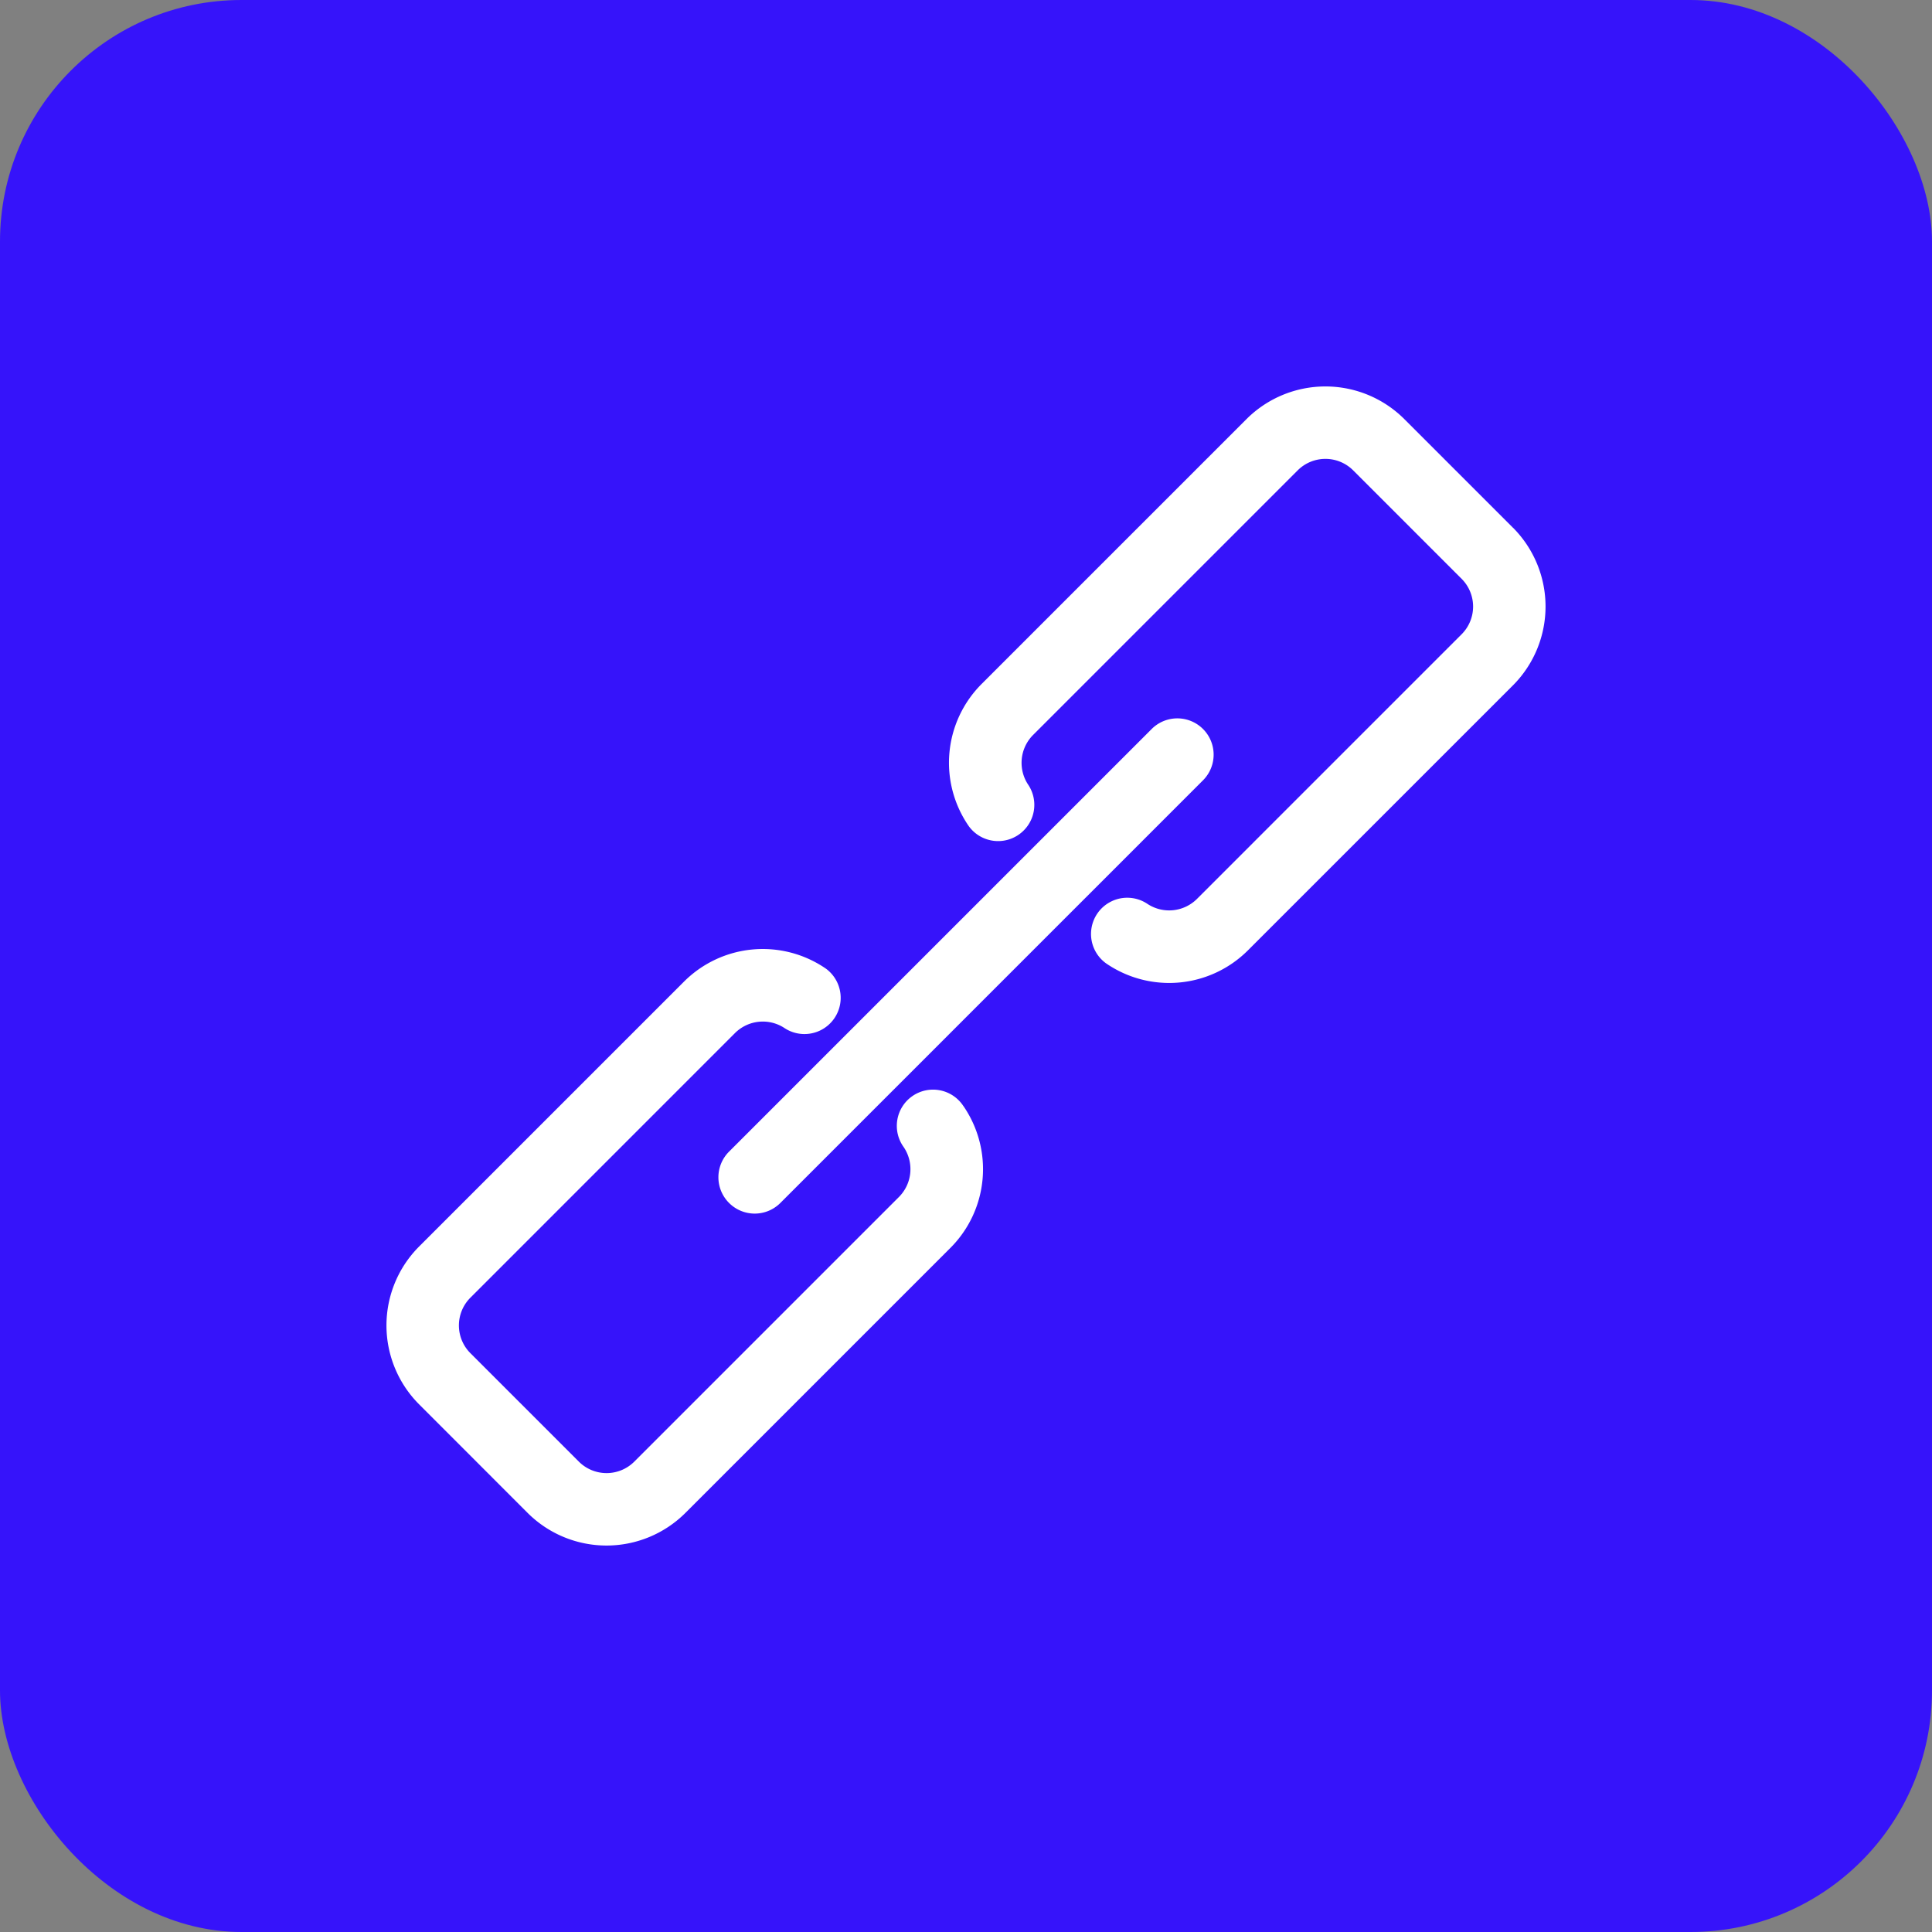
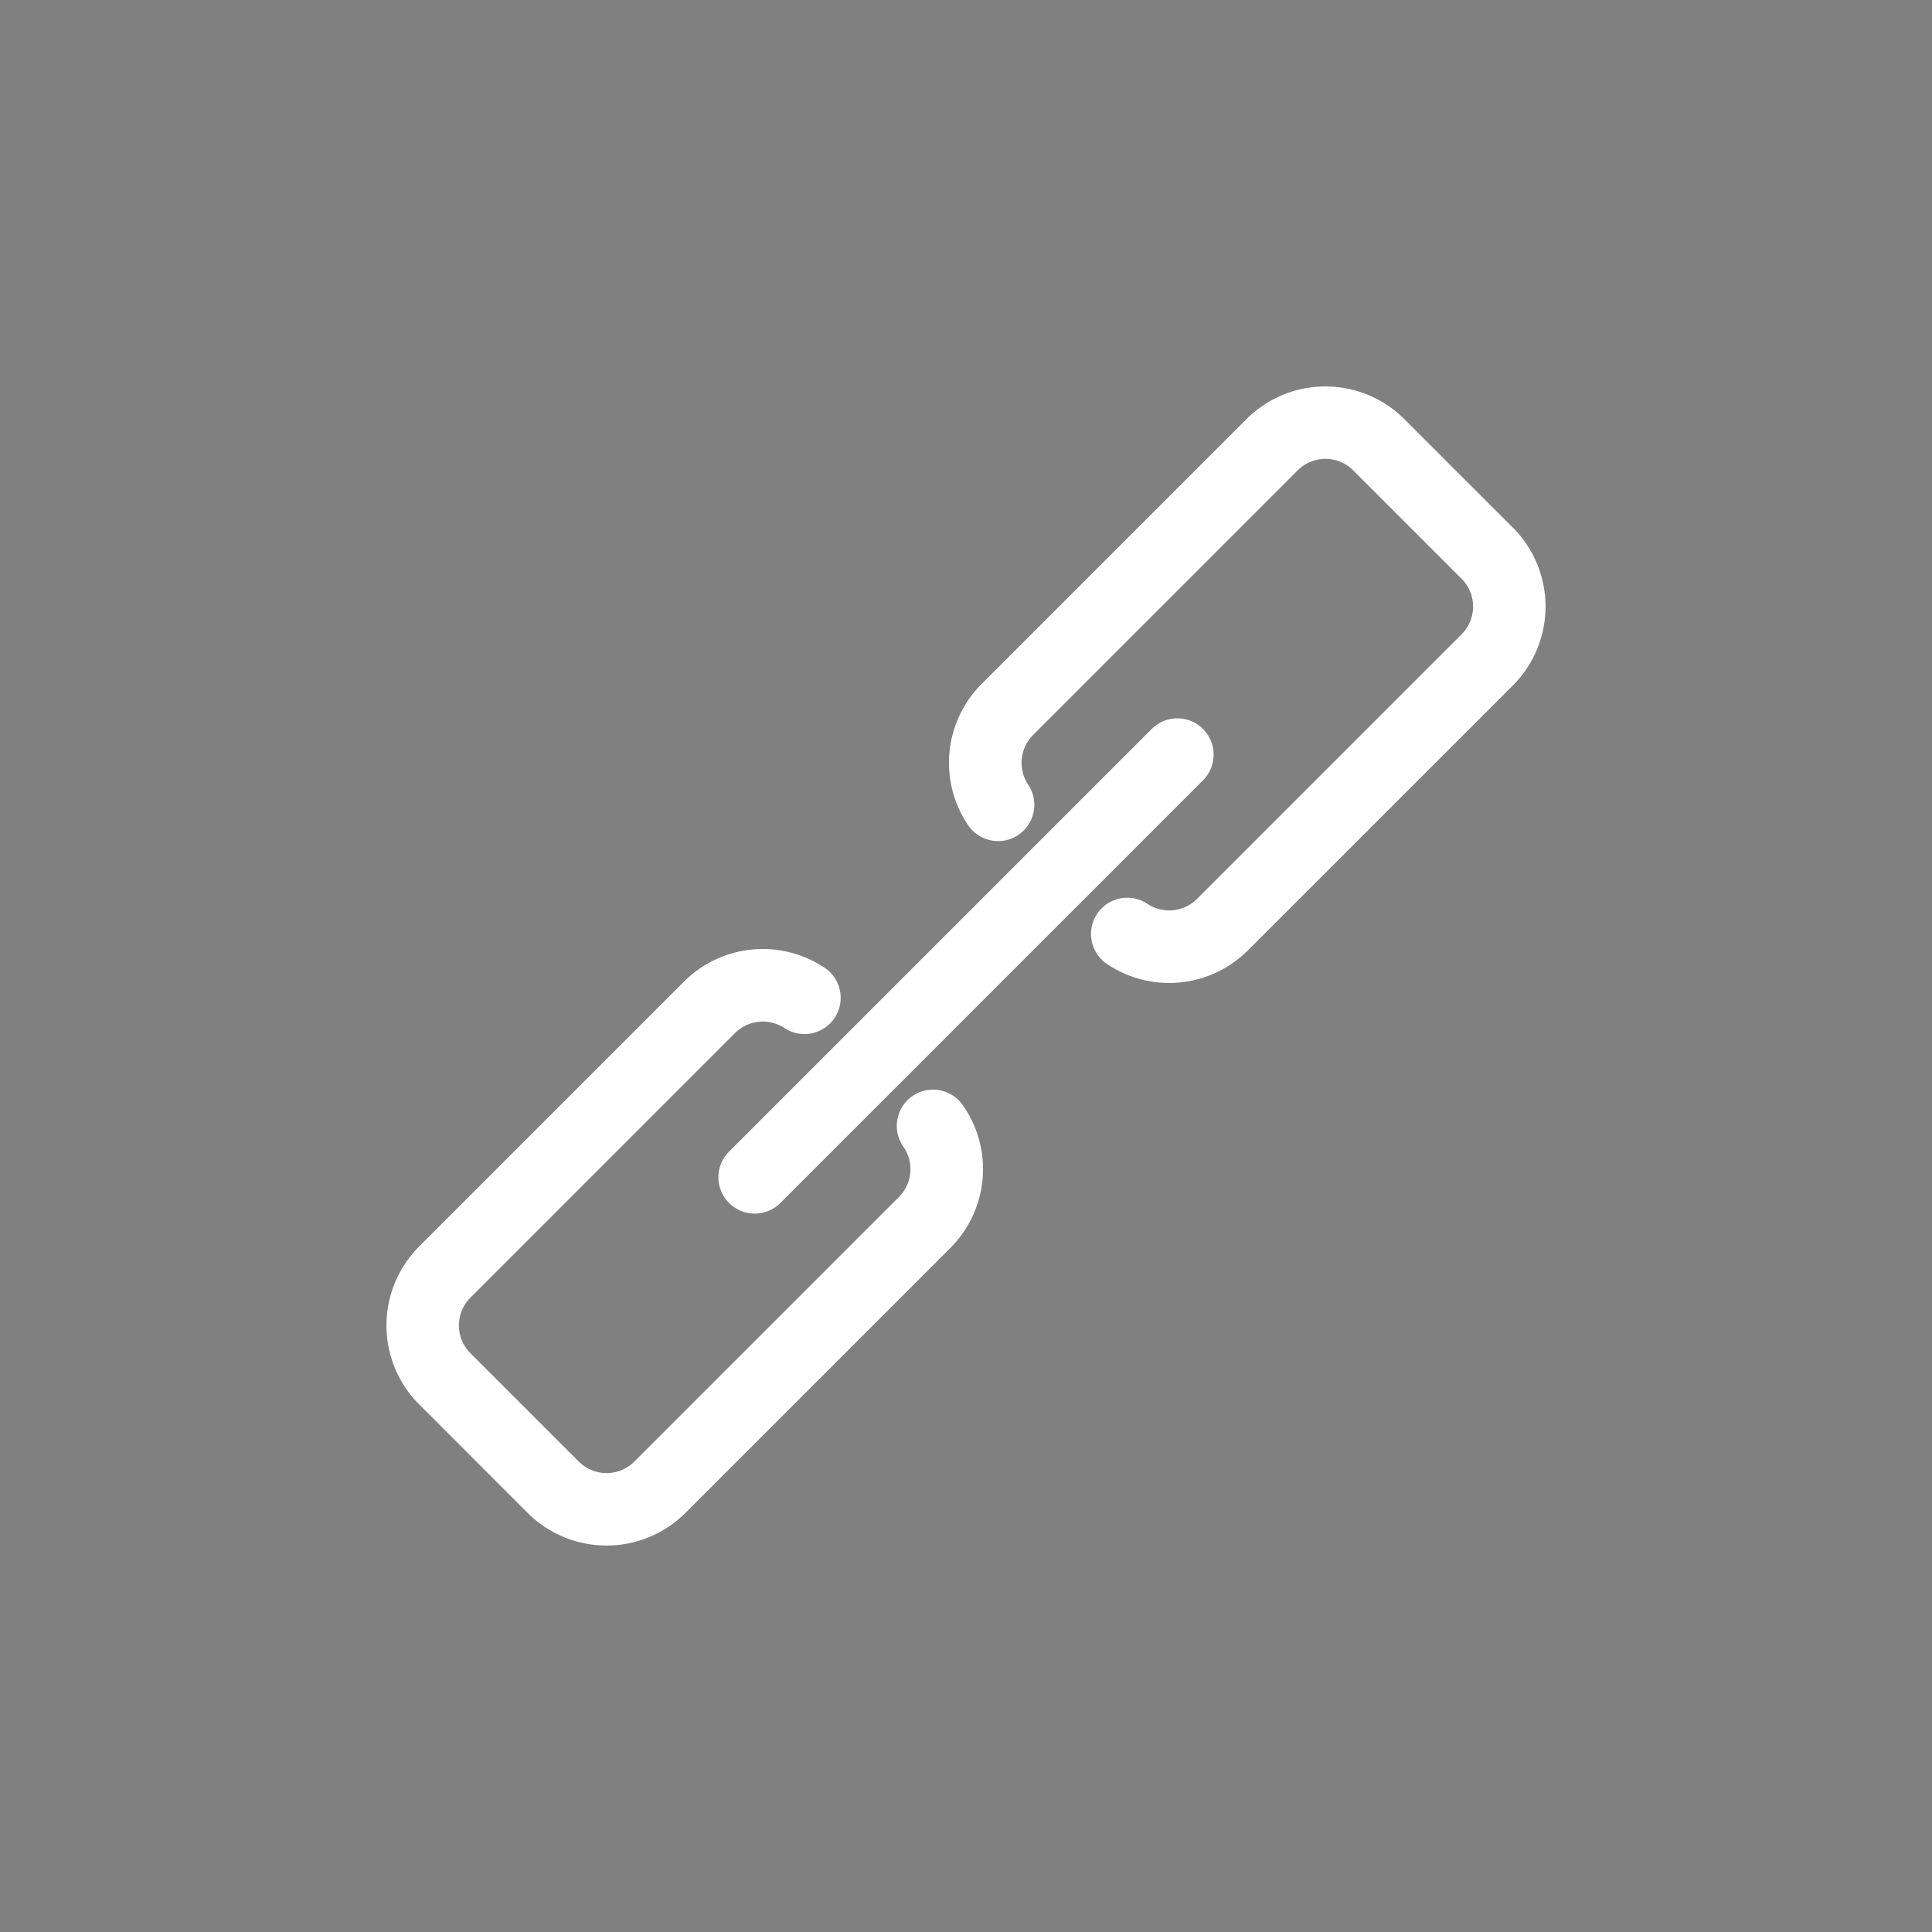
<svg xmlns="http://www.w3.org/2000/svg" width="64" height="64" viewBox="0 0 64 64">
  <rect x="0" y="0" width="64" height="64" fill="#808080" stroke="none" />
  <g id="Group_60" data-name="Group 60" transform="translate(-960 -1279)">
    <g id="Group_50" data-name="Group 50" transform="translate(960 1279)">
-       <rect id="Rectangle_11" data-name="Rectangle 11" width="64" height="64" rx="8" fill="#3613fa" />
-     </g>
+       </g>
    <path id="backlink" d="M19.113,23.837a3.69,3.69,0,0,1-.428,4.7L9.9,37.322a3.7,3.7,0,0,1-5.217,0L1.078,33.715a3.7,3.7,0,0,1,0-5.217L9.86,19.716a3.69,3.69,0,0,1,4.7-.428A1.2,1.2,0,0,1,13.2,21.264a1.307,1.307,0,0,0-1.644.149L2.775,30.195a1.3,1.3,0,0,0,0,1.823l3.607,3.607a1.3,1.3,0,0,0,1.823,0l8.782-8.782a1.306,1.306,0,0,0,.149-1.644,1.2,1.2,0,1,1,1.976-1.361ZM37.322,4.685,33.715,1.078a3.7,3.7,0,0,0-5.218,0L19.715,9.86a3.69,3.69,0,0,0-.428,4.7A1.2,1.2,0,0,0,21.264,13.2a1.307,1.307,0,0,1,.149-1.644l8.782-8.782a1.3,1.3,0,0,1,1.823,0l3.607,3.607a1.3,1.3,0,0,1,0,1.823l-8.782,8.782a1.306,1.306,0,0,1-1.644.149,1.2,1.2,0,0,0-1.361,1.976,3.69,3.69,0,0,0,4.7-.428L37.322,9.9a3.7,3.7,0,0,0,0-5.217ZM11.351,27.049a1.2,1.2,0,0,0,1.7,0l14-14a1.2,1.2,0,0,0-1.7-1.7l-14,14A1.2,1.2,0,0,0,11.351,27.049Z" transform="translate(972.8 1291.8)" fill="#fff" />
  </g>
</svg>